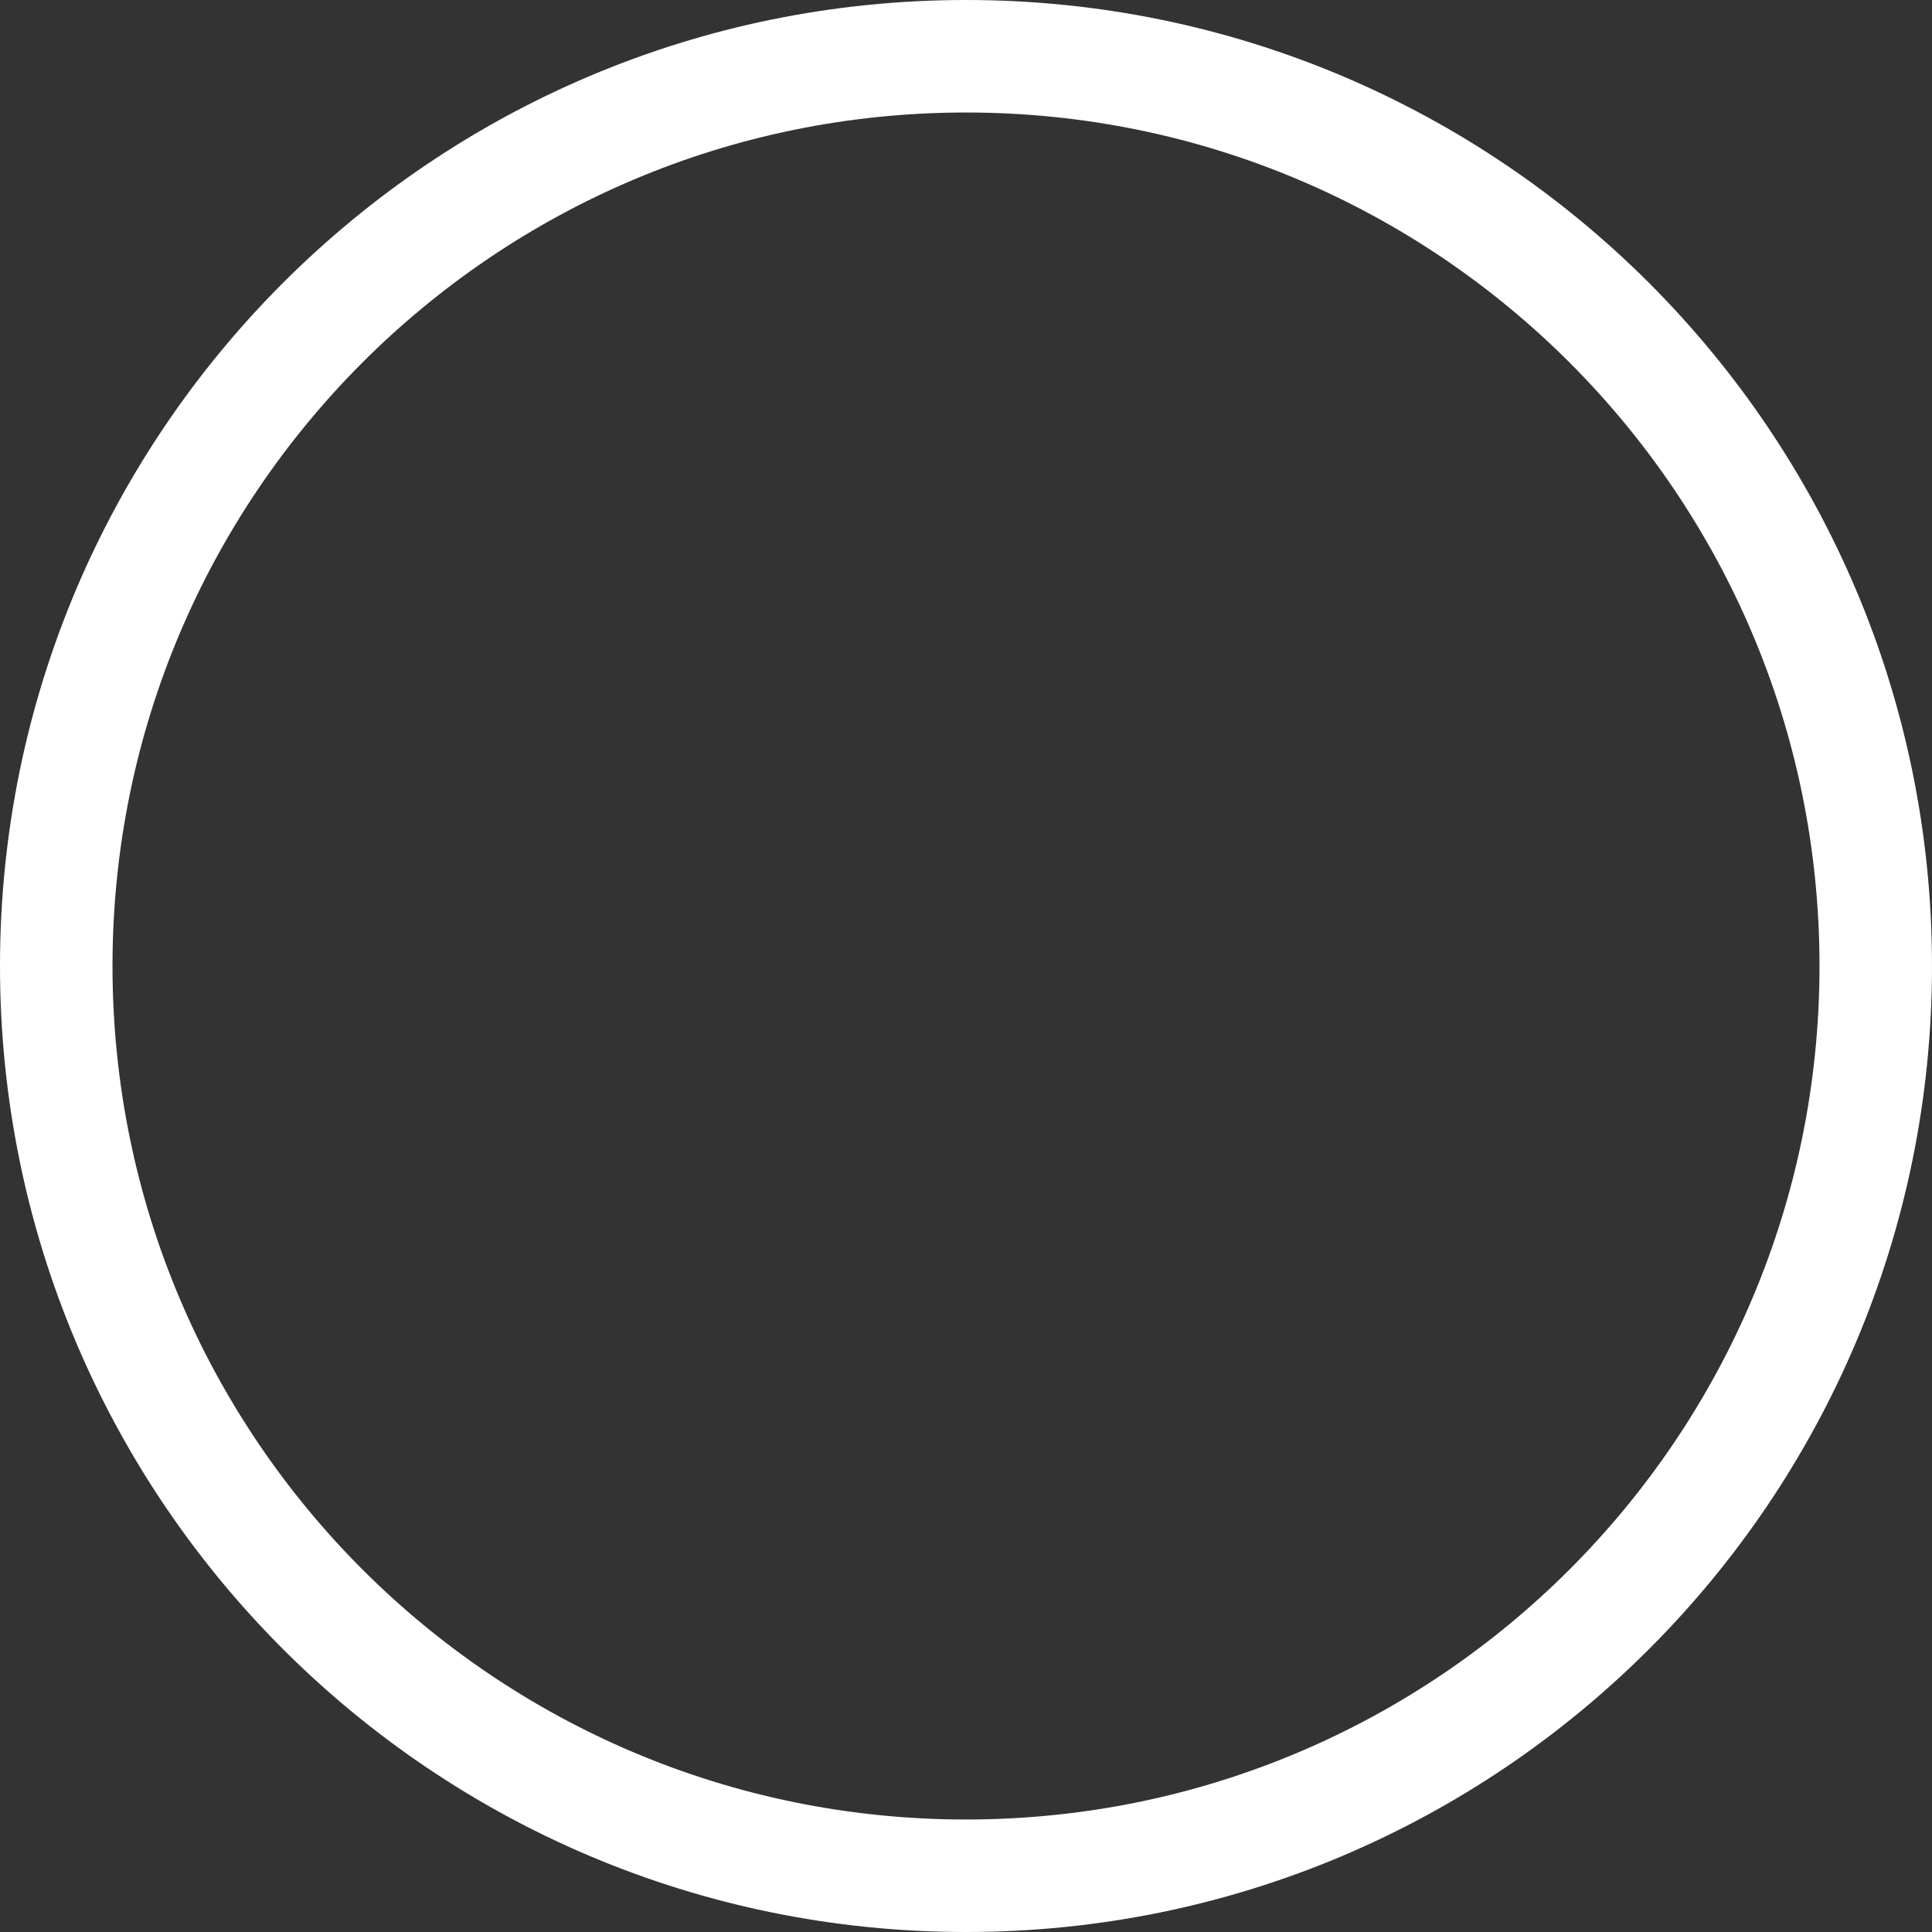
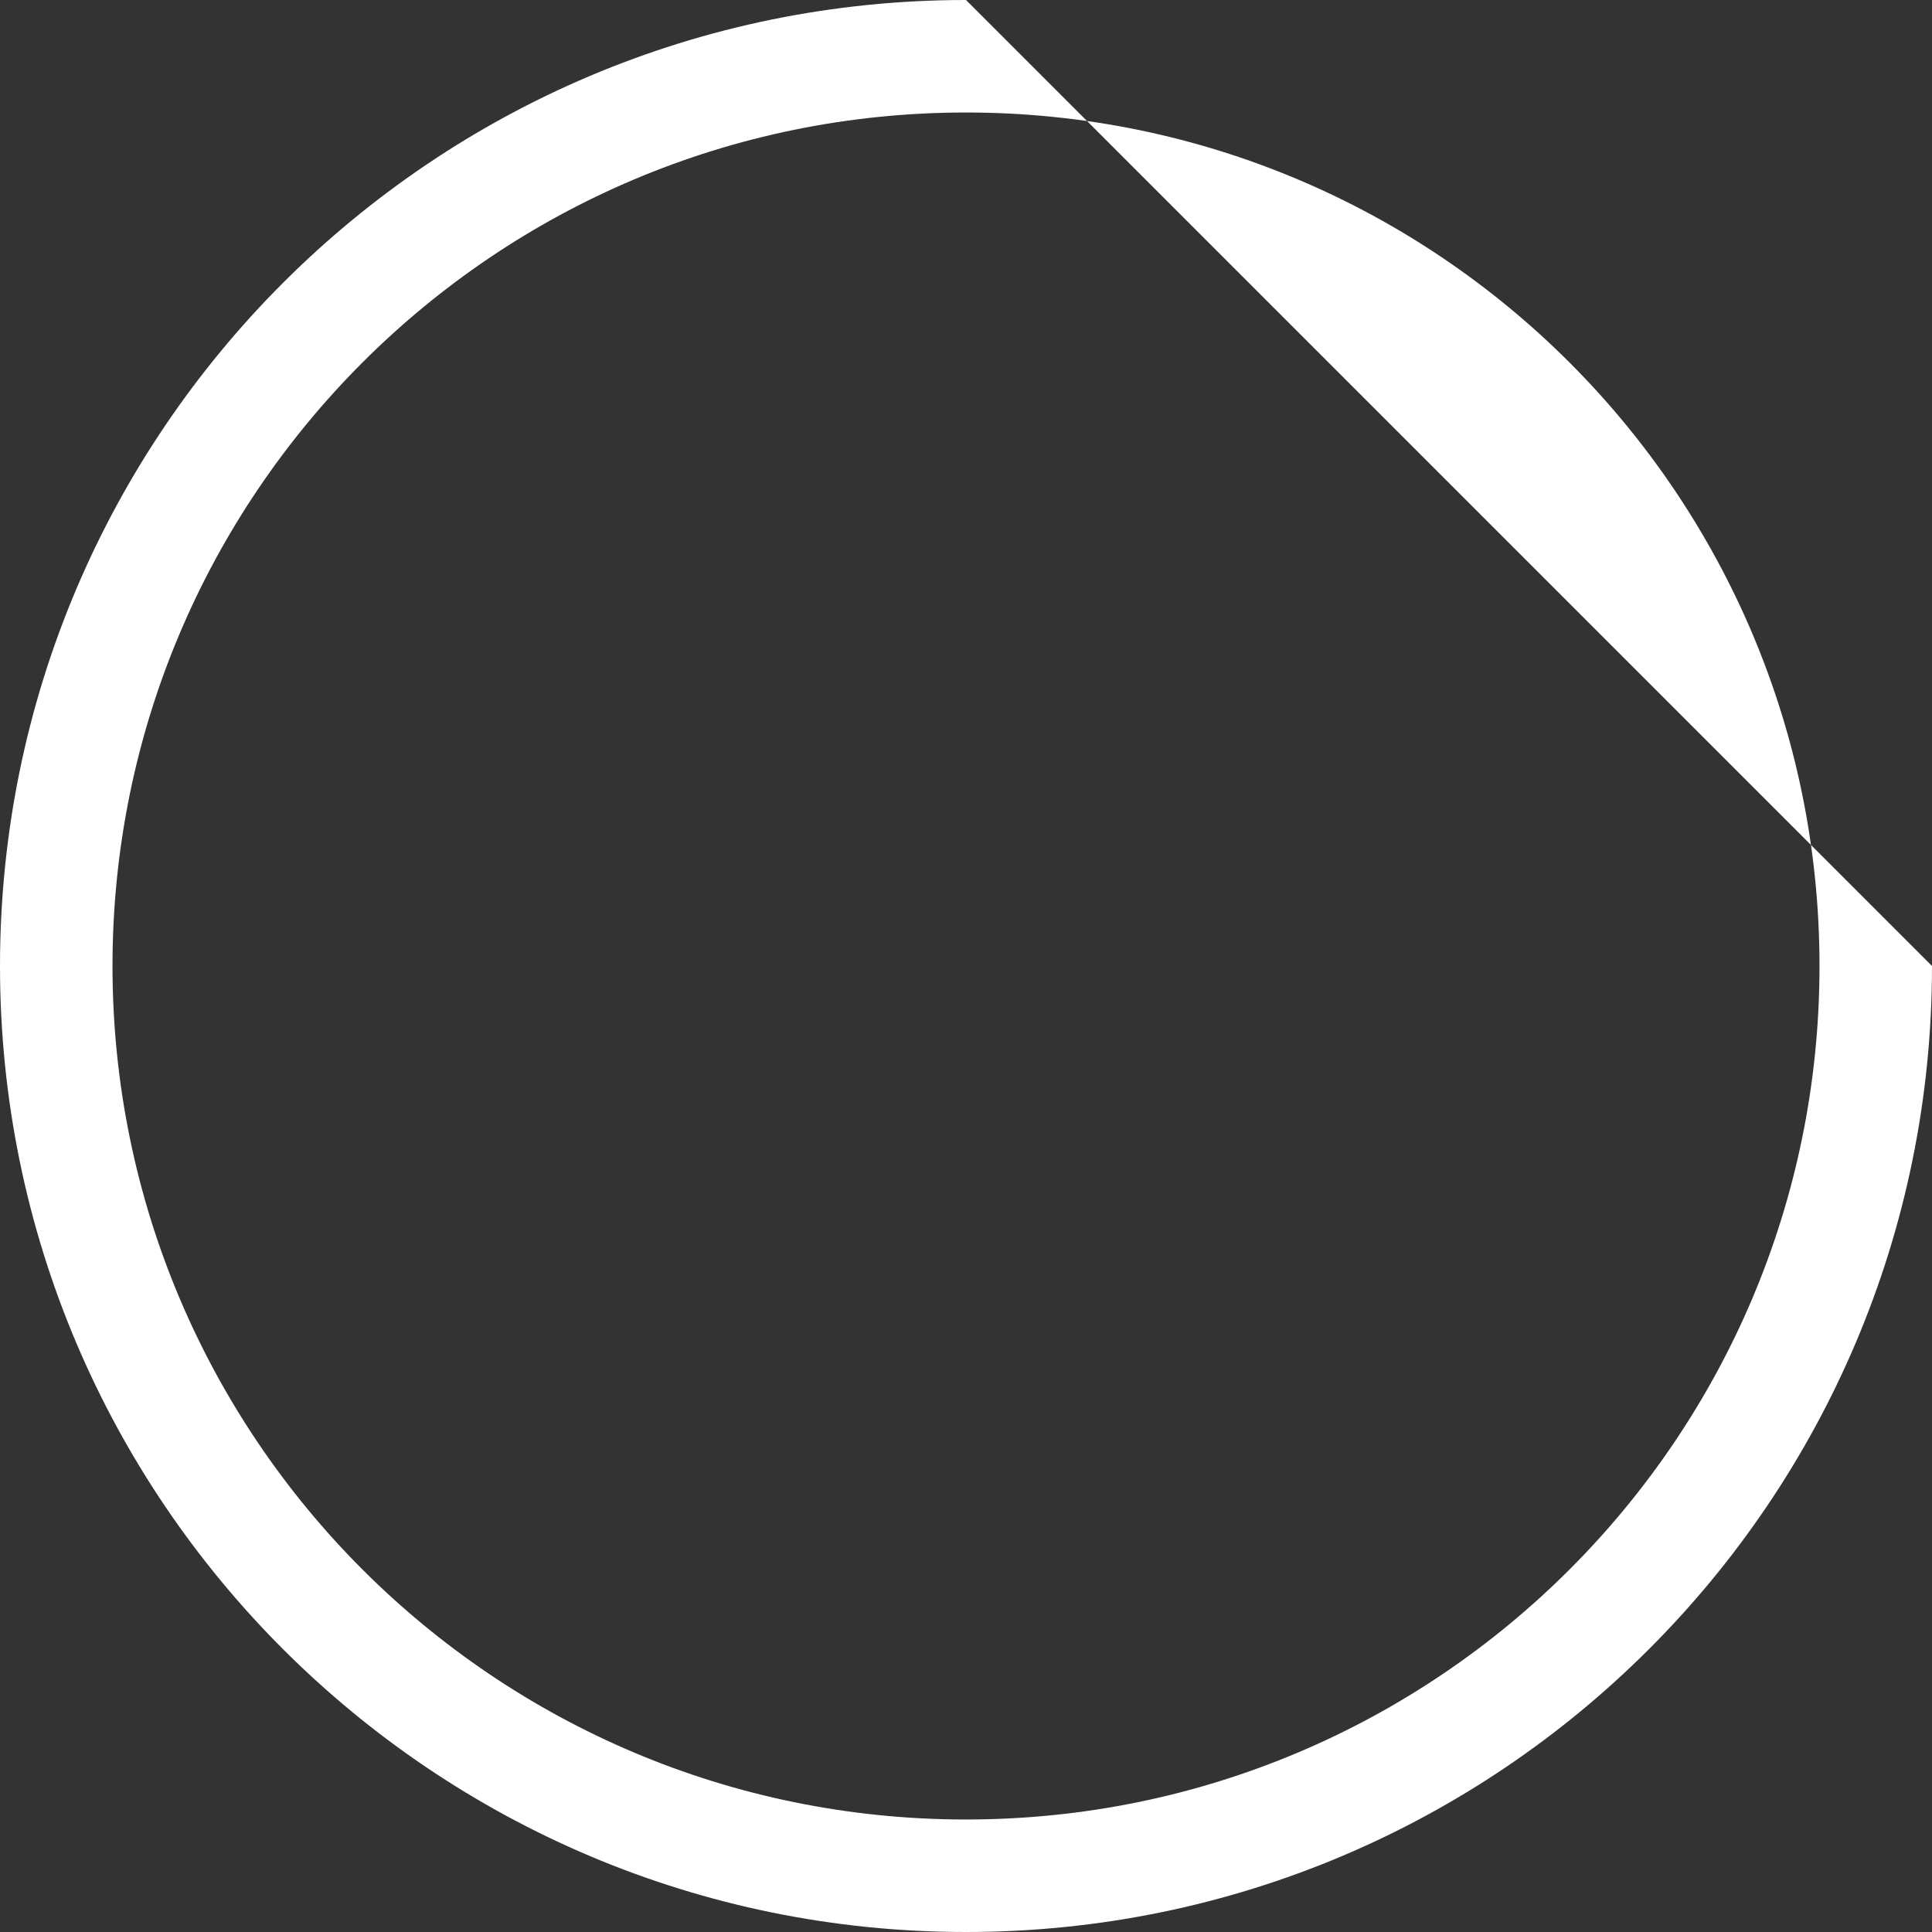
<svg xmlns="http://www.w3.org/2000/svg" width="292" height="292" viewBox="0 0 292 292" fill="none">
  <rect x="0" y="0" width="292" height="292" fill="#333333" stroke="none" />
-   <path d="M292 146C292 226.634 226.634 292 146 292C65.366 292 0 226.634 0 146C0 65.366 65.366 0 146 0C226.634 0 292 65.366 292 146ZM17.003 146C17.003 217.243 74.757 274.997 146 274.997C217.243 274.997 274.997 217.243 274.997 146C274.997 74.757 217.243 17.003 146 17.003C74.757 17.003 17.003 74.757 17.003 146Z" fill="white" />
+   <path d="M292 146C292 226.634 226.634 292 146 292C65.366 292 0 226.634 0 146C0 65.366 65.366 0 146 0ZM17.003 146C17.003 217.243 74.757 274.997 146 274.997C217.243 274.997 274.997 217.243 274.997 146C274.997 74.757 217.243 17.003 146 17.003C74.757 17.003 17.003 74.757 17.003 146Z" fill="white" />
</svg>